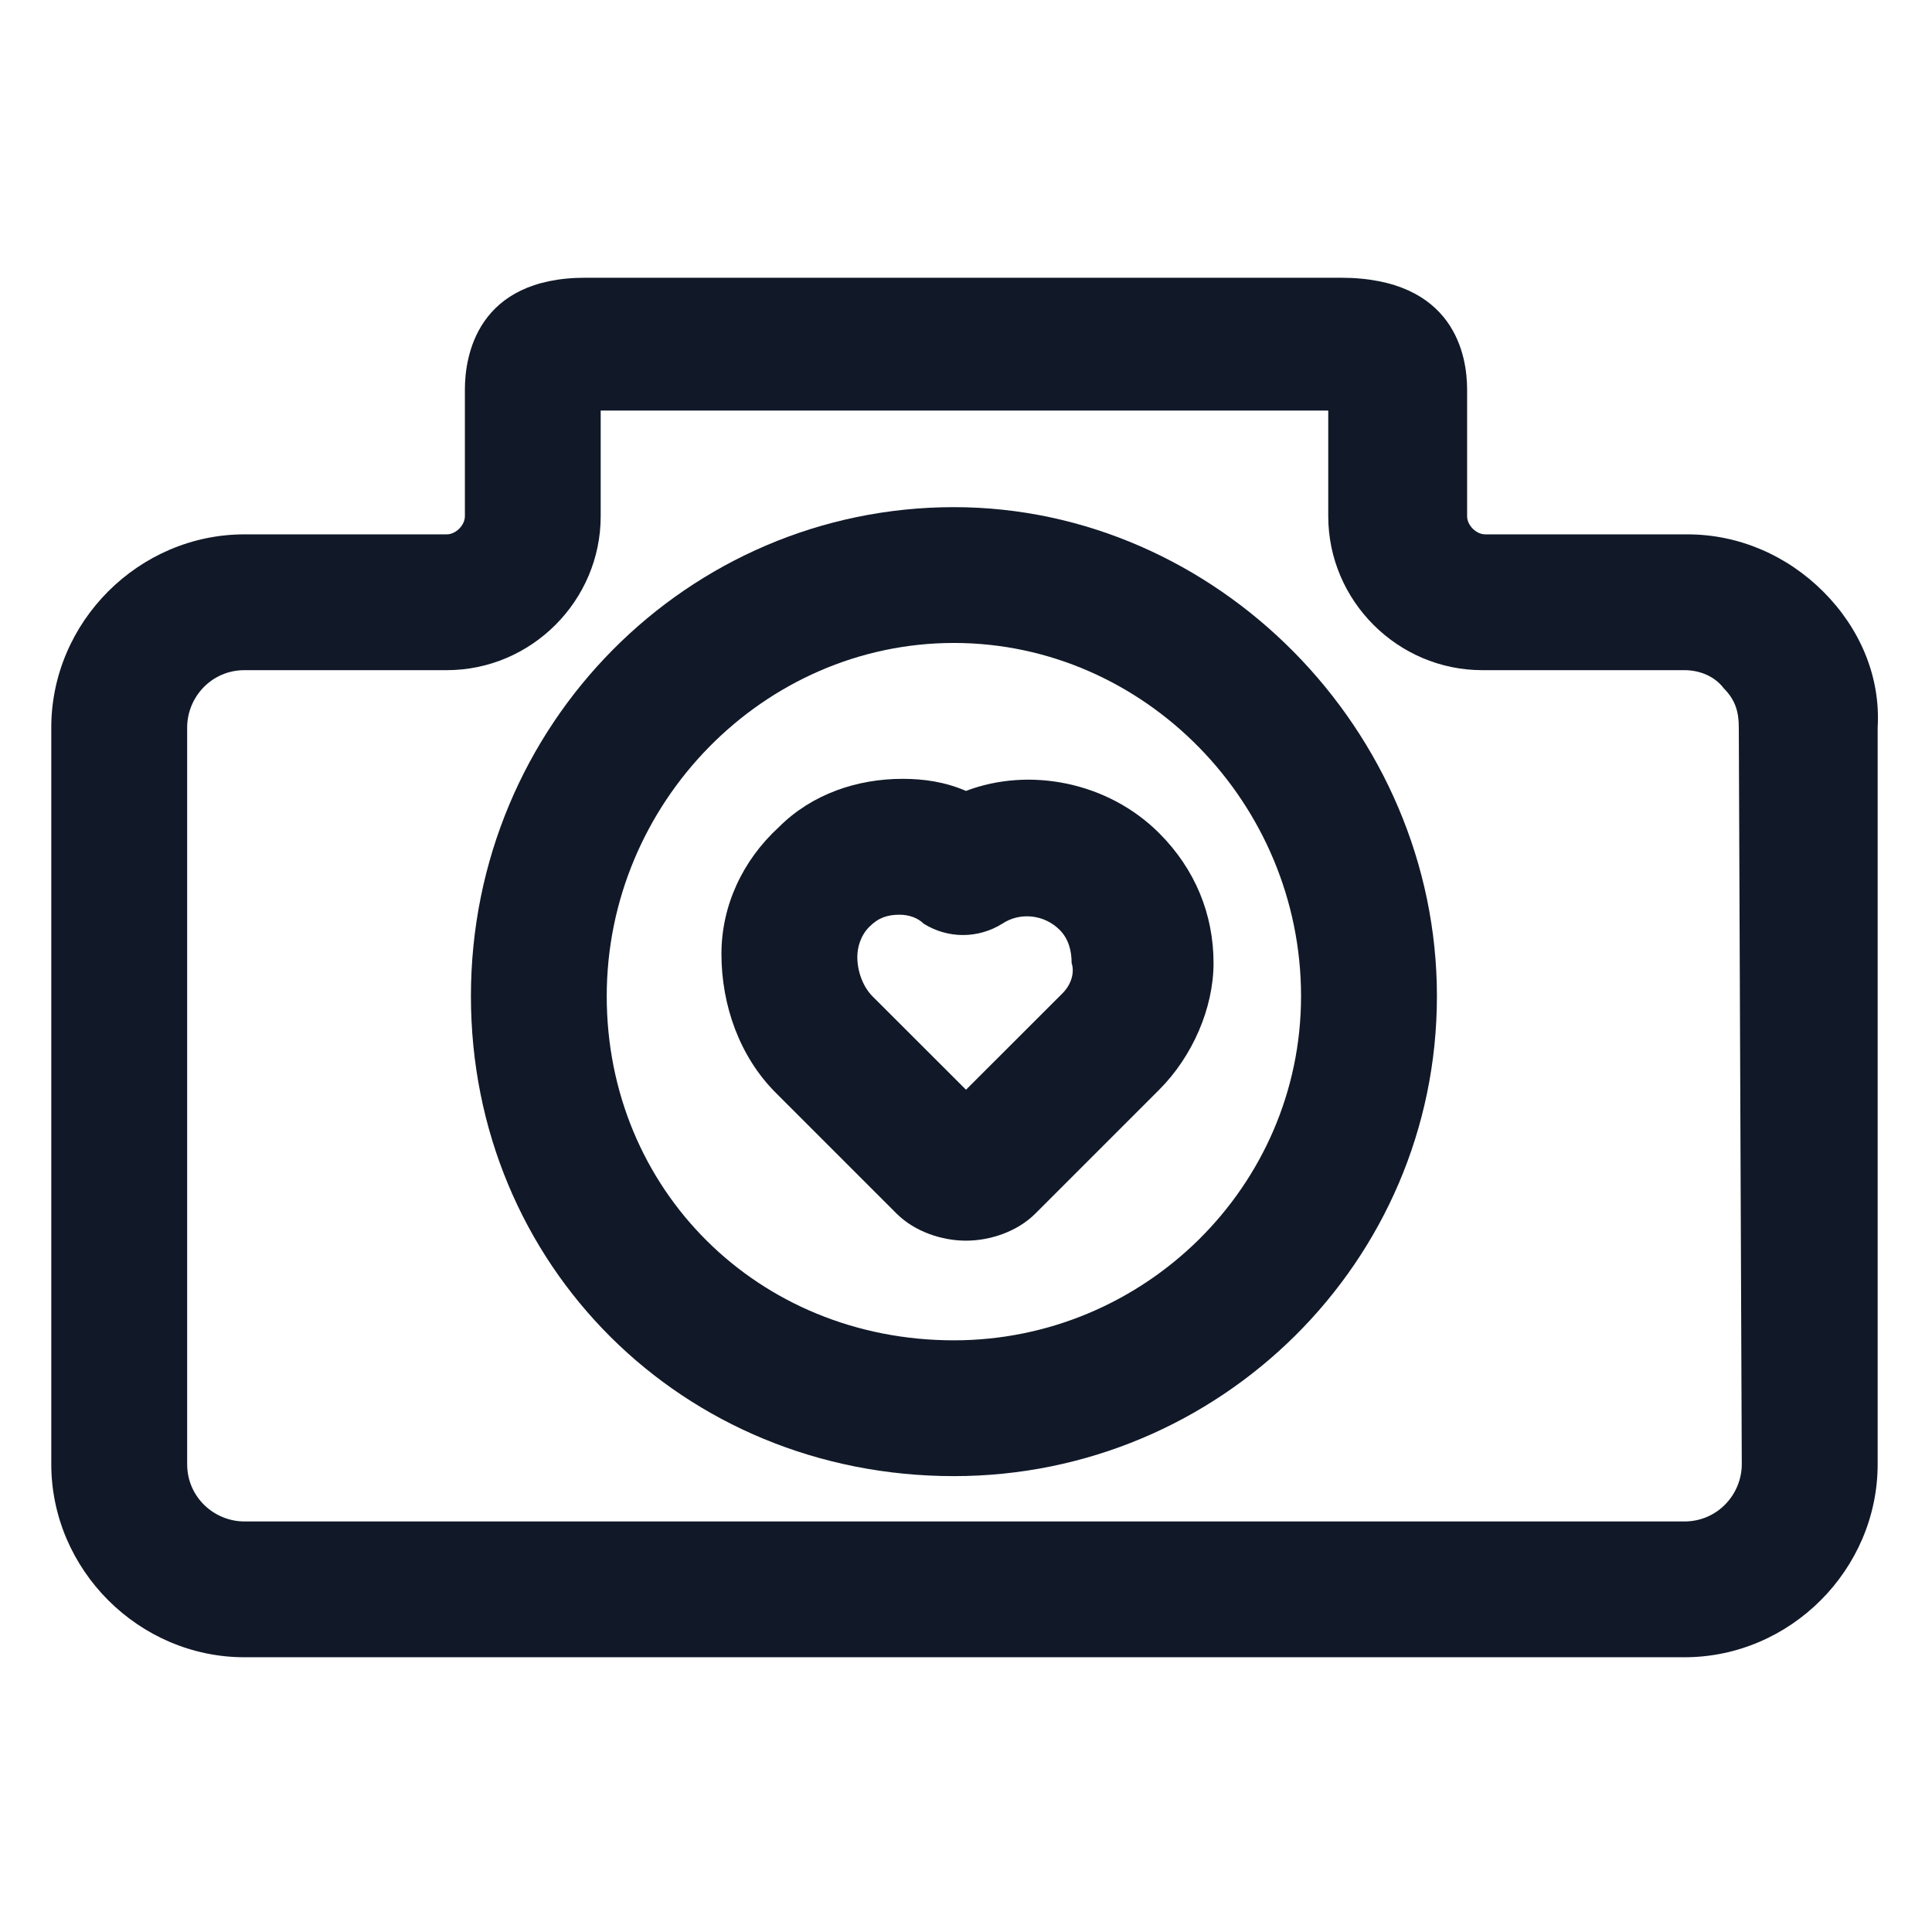
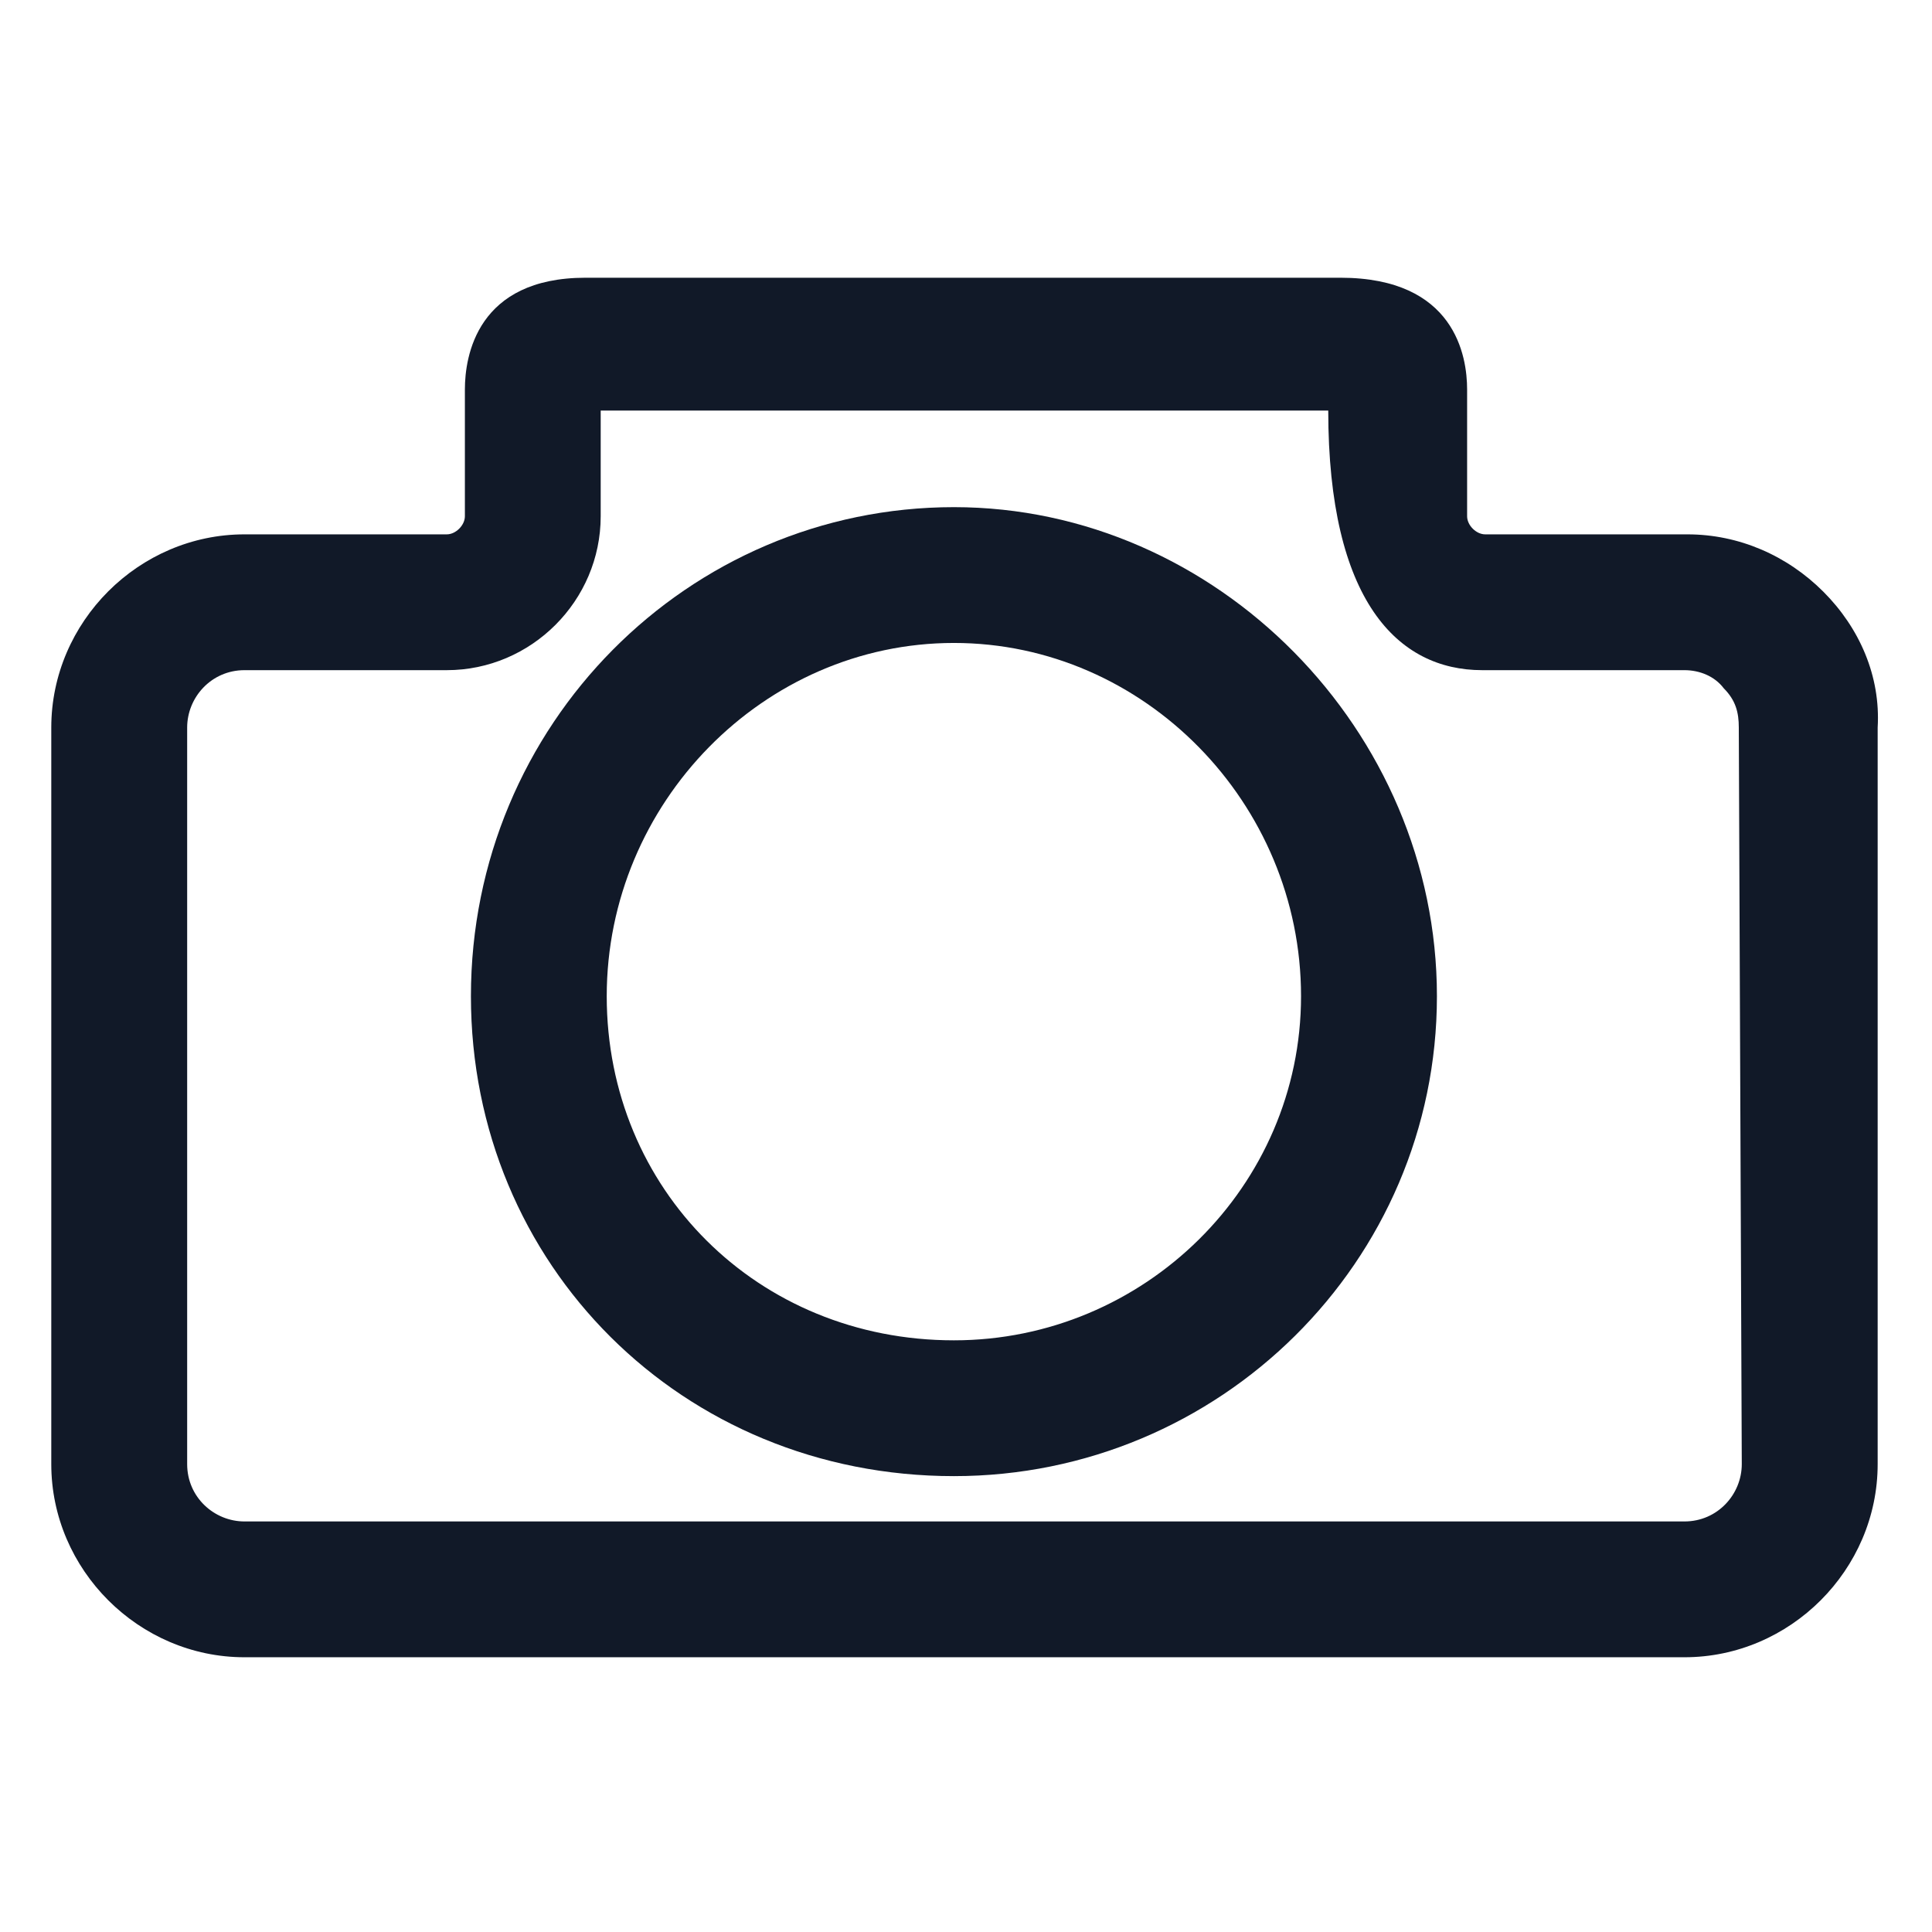
<svg xmlns="http://www.w3.org/2000/svg" width="24" height="24" viewBox="0 0 24 24" fill="none">
-   <path d="M22.65 7.35C22.2 6.9 21.6 6.638 20.962 6.638H18.45C18.337 6.638 18.225 6.525 18.225 6.413V4.838C18.225 4.425 18.075 3.45 16.65 3.45H7.275C5.925 3.45 5.775 4.425 5.775 4.838V6.413C5.775 6.525 5.662 6.638 5.55 6.638H3.037C1.725 6.638 0.637 7.725 0.637 9.038V18.188C0.637 19.5 1.725 20.587 3.037 20.587H20.925C22.238 20.587 23.325 19.5 23.325 18.188V9.038C23.363 8.4 23.1 7.8 22.65 7.35ZM21.637 18.188C21.637 18.562 21.337 18.9 20.925 18.9H3.037C2.662 18.9 2.325 18.6 2.325 18.188V9.038C2.325 8.663 2.625 8.325 3.037 8.325H5.55C6.6 8.325 7.462 7.463 7.462 6.413V5.1H16.5V6.413C16.5 7.463 17.363 8.325 18.413 8.325H20.925C21.113 8.325 21.3 8.4 21.413 8.55C21.562 8.7 21.6 8.85 21.6 9.038L21.637 18.188Z" fill="#111928" />
+   <path d="M22.65 7.35C22.2 6.9 21.6 6.638 20.962 6.638H18.45C18.337 6.638 18.225 6.525 18.225 6.413V4.838C18.225 4.425 18.075 3.45 16.65 3.45H7.275C5.925 3.45 5.775 4.425 5.775 4.838V6.413C5.775 6.525 5.662 6.638 5.55 6.638H3.037C1.725 6.638 0.637 7.725 0.637 9.038V18.188C0.637 19.5 1.725 20.587 3.037 20.587H20.925C22.238 20.587 23.325 19.5 23.325 18.188V9.038C23.363 8.4 23.1 7.8 22.65 7.35ZM21.637 18.188C21.637 18.562 21.337 18.9 20.925 18.9H3.037C2.662 18.9 2.325 18.6 2.325 18.188V9.038C2.325 8.663 2.625 8.325 3.037 8.325H5.55C6.6 8.325 7.462 7.463 7.462 6.413V5.1H16.5C16.5 7.463 17.363 8.325 18.413 8.325H20.925C21.113 8.325 21.3 8.4 21.413 8.55C21.562 8.7 21.6 8.85 21.6 9.038L21.637 18.188Z" fill="#111928" />
  <path d="M11.85 6.3C8.55 6.3 5.85 9 5.85 12.375C5.85 15.713 8.475 18.337 11.85 18.337C15.15 18.337 17.85 15.675 17.85 12.375C17.85 9.075 15.112 6.3 11.85 6.3ZM11.85 16.65C9.412 16.65 7.537 14.775 7.537 12.375C7.537 9.975 9.487 7.987 11.85 7.987C14.212 7.987 16.162 9.975 16.162 12.375C16.162 14.738 14.212 16.65 11.85 16.65Z" fill="#111928" />
-   <path d="M12 9.825C11.737 9.712 11.475 9.675 11.212 9.675C10.65 9.675 10.087 9.862 9.675 10.275C9.225 10.688 8.962 11.25 8.962 11.85C8.962 12.488 9.187 13.125 9.637 13.575L11.137 15.075C11.362 15.3 11.7 15.412 12 15.412C12.3 15.412 12.637 15.3 12.862 15.075L14.4 13.537C14.812 13.125 15.075 12.525 15.075 11.963C15.075 11.363 14.85 10.8 14.4 10.35C13.762 9.712 12.787 9.525 12 9.825ZM13.2 12.338L12 13.537L10.837 12.375C10.725 12.262 10.65 12.075 10.65 11.887C10.65 11.775 10.687 11.625 10.8 11.512C10.912 11.4 11.025 11.363 11.175 11.363C11.287 11.363 11.4 11.4 11.475 11.475C11.775 11.662 12.15 11.662 12.45 11.475C12.675 11.325 12.975 11.363 13.162 11.55C13.275 11.662 13.312 11.812 13.312 11.963C13.35 12.075 13.312 12.225 13.2 12.338Z" fill="#111928" />
</svg>